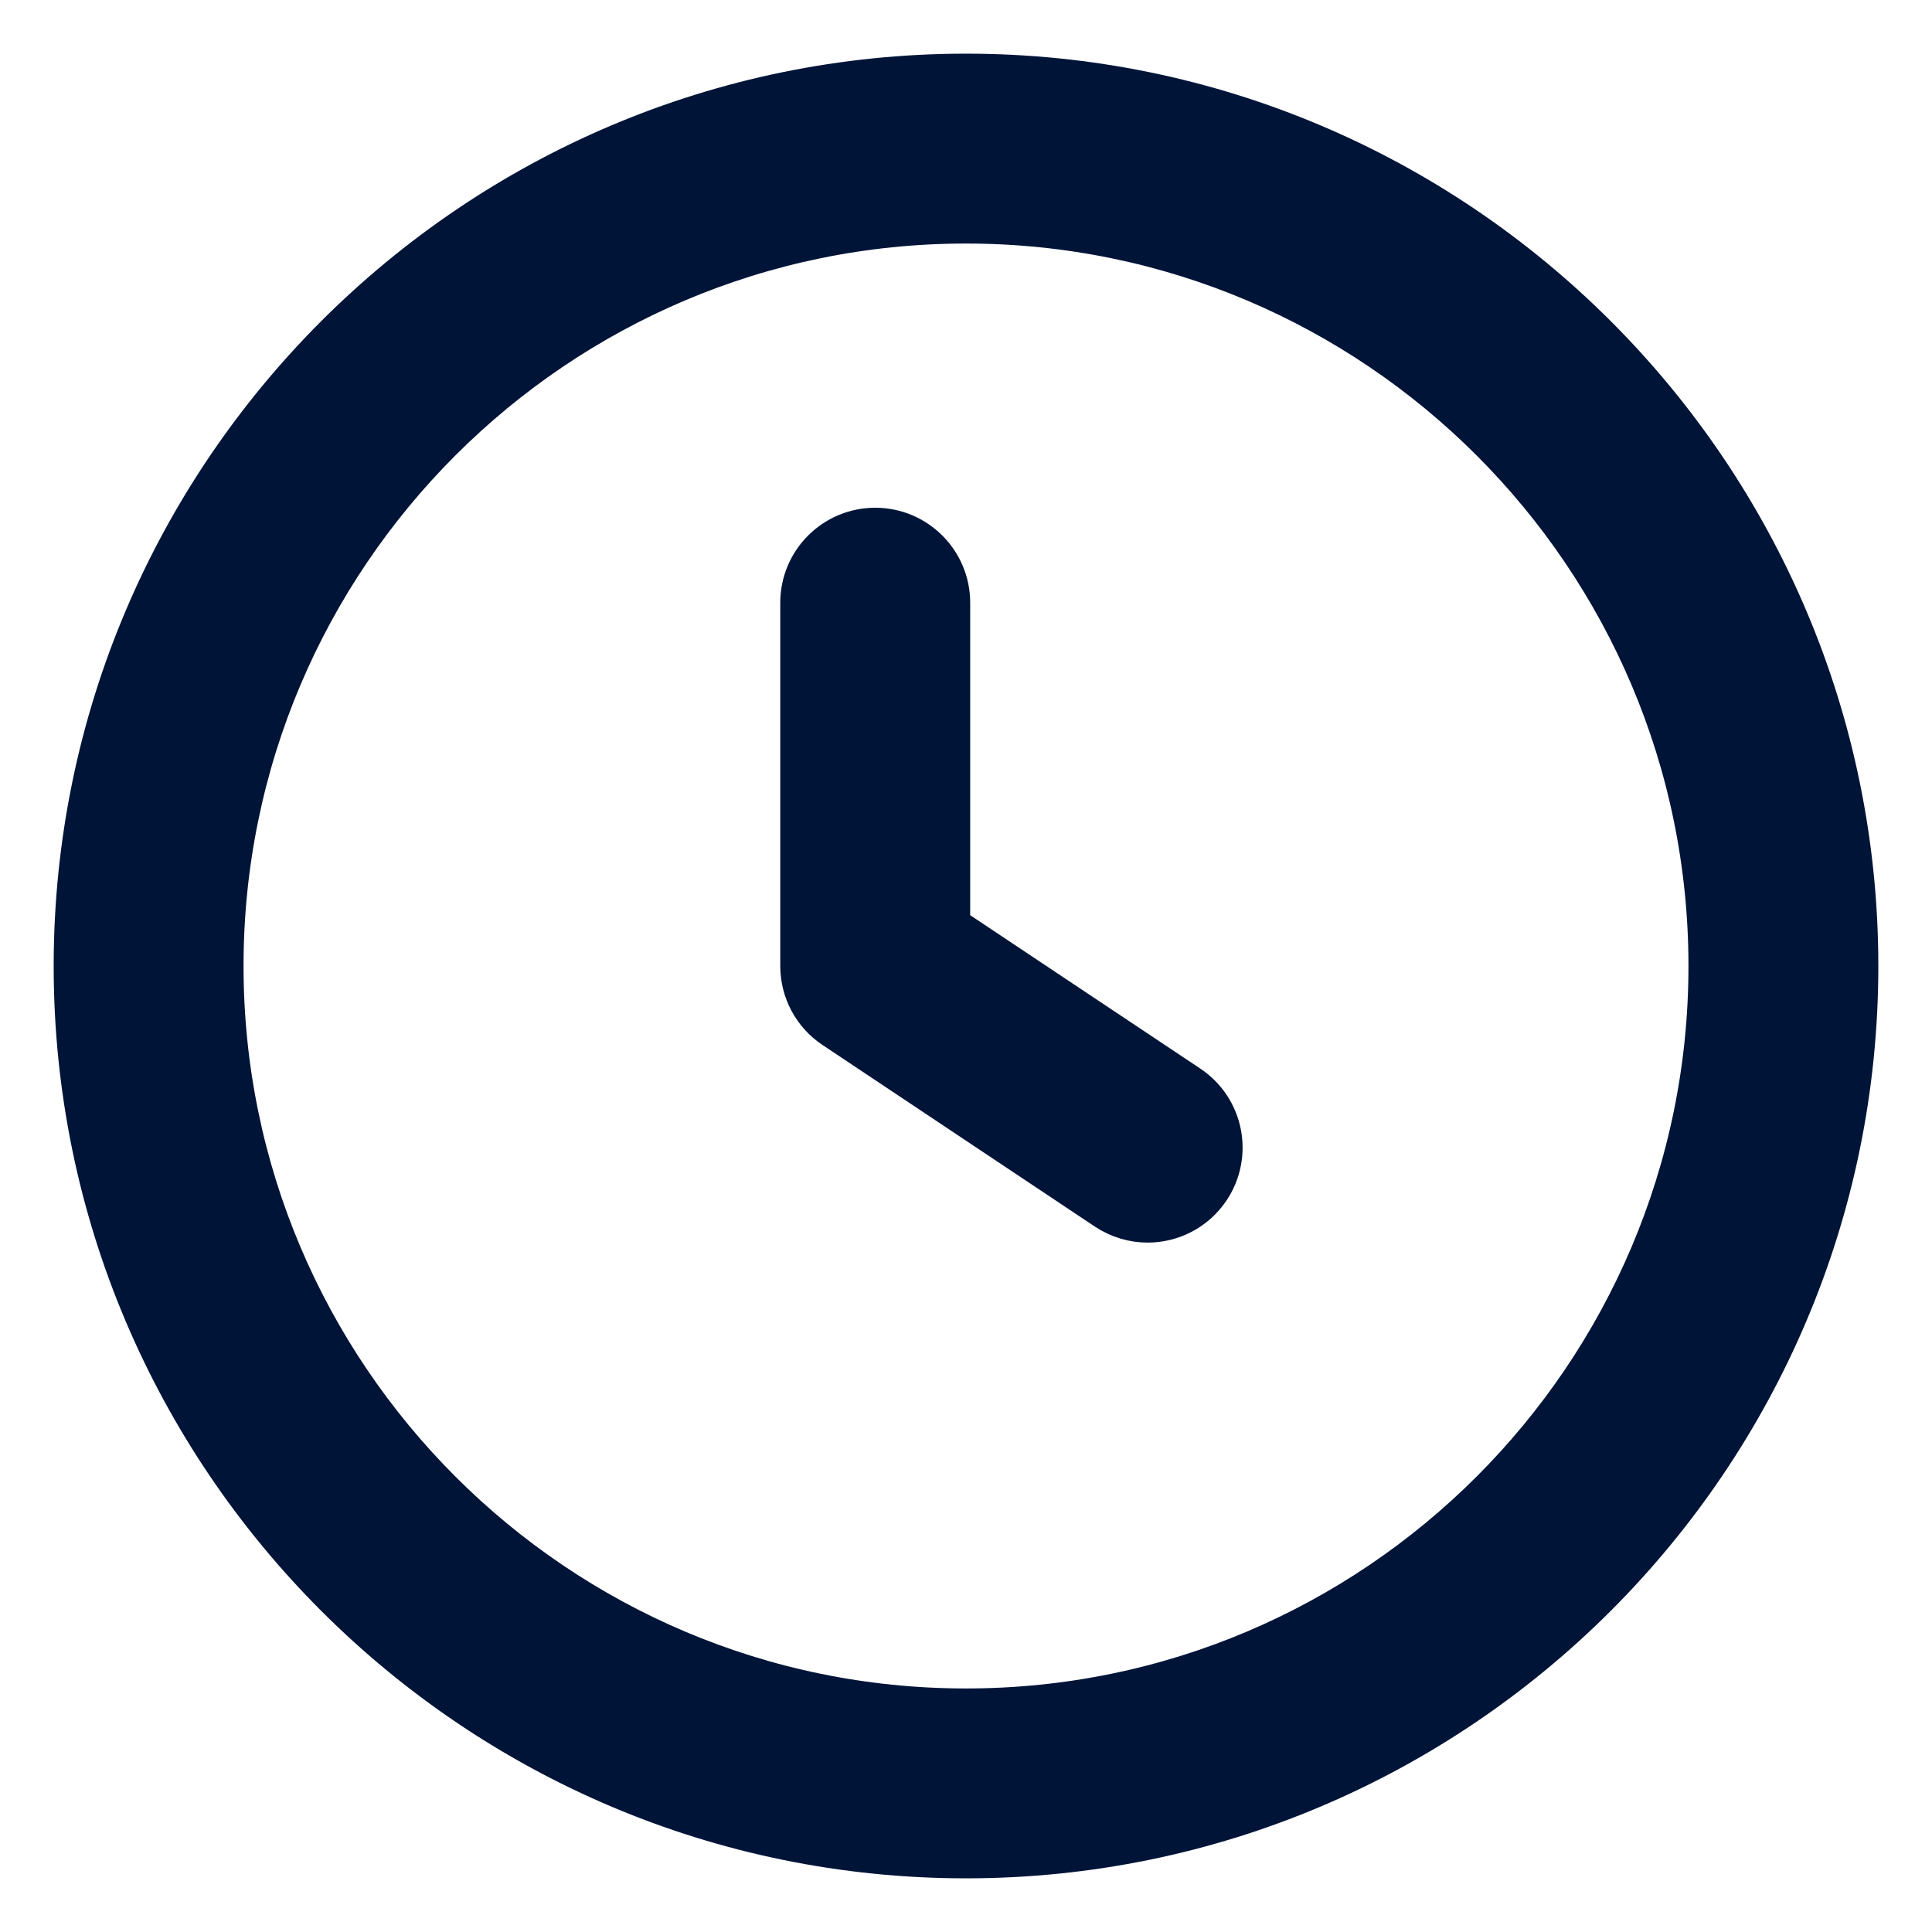
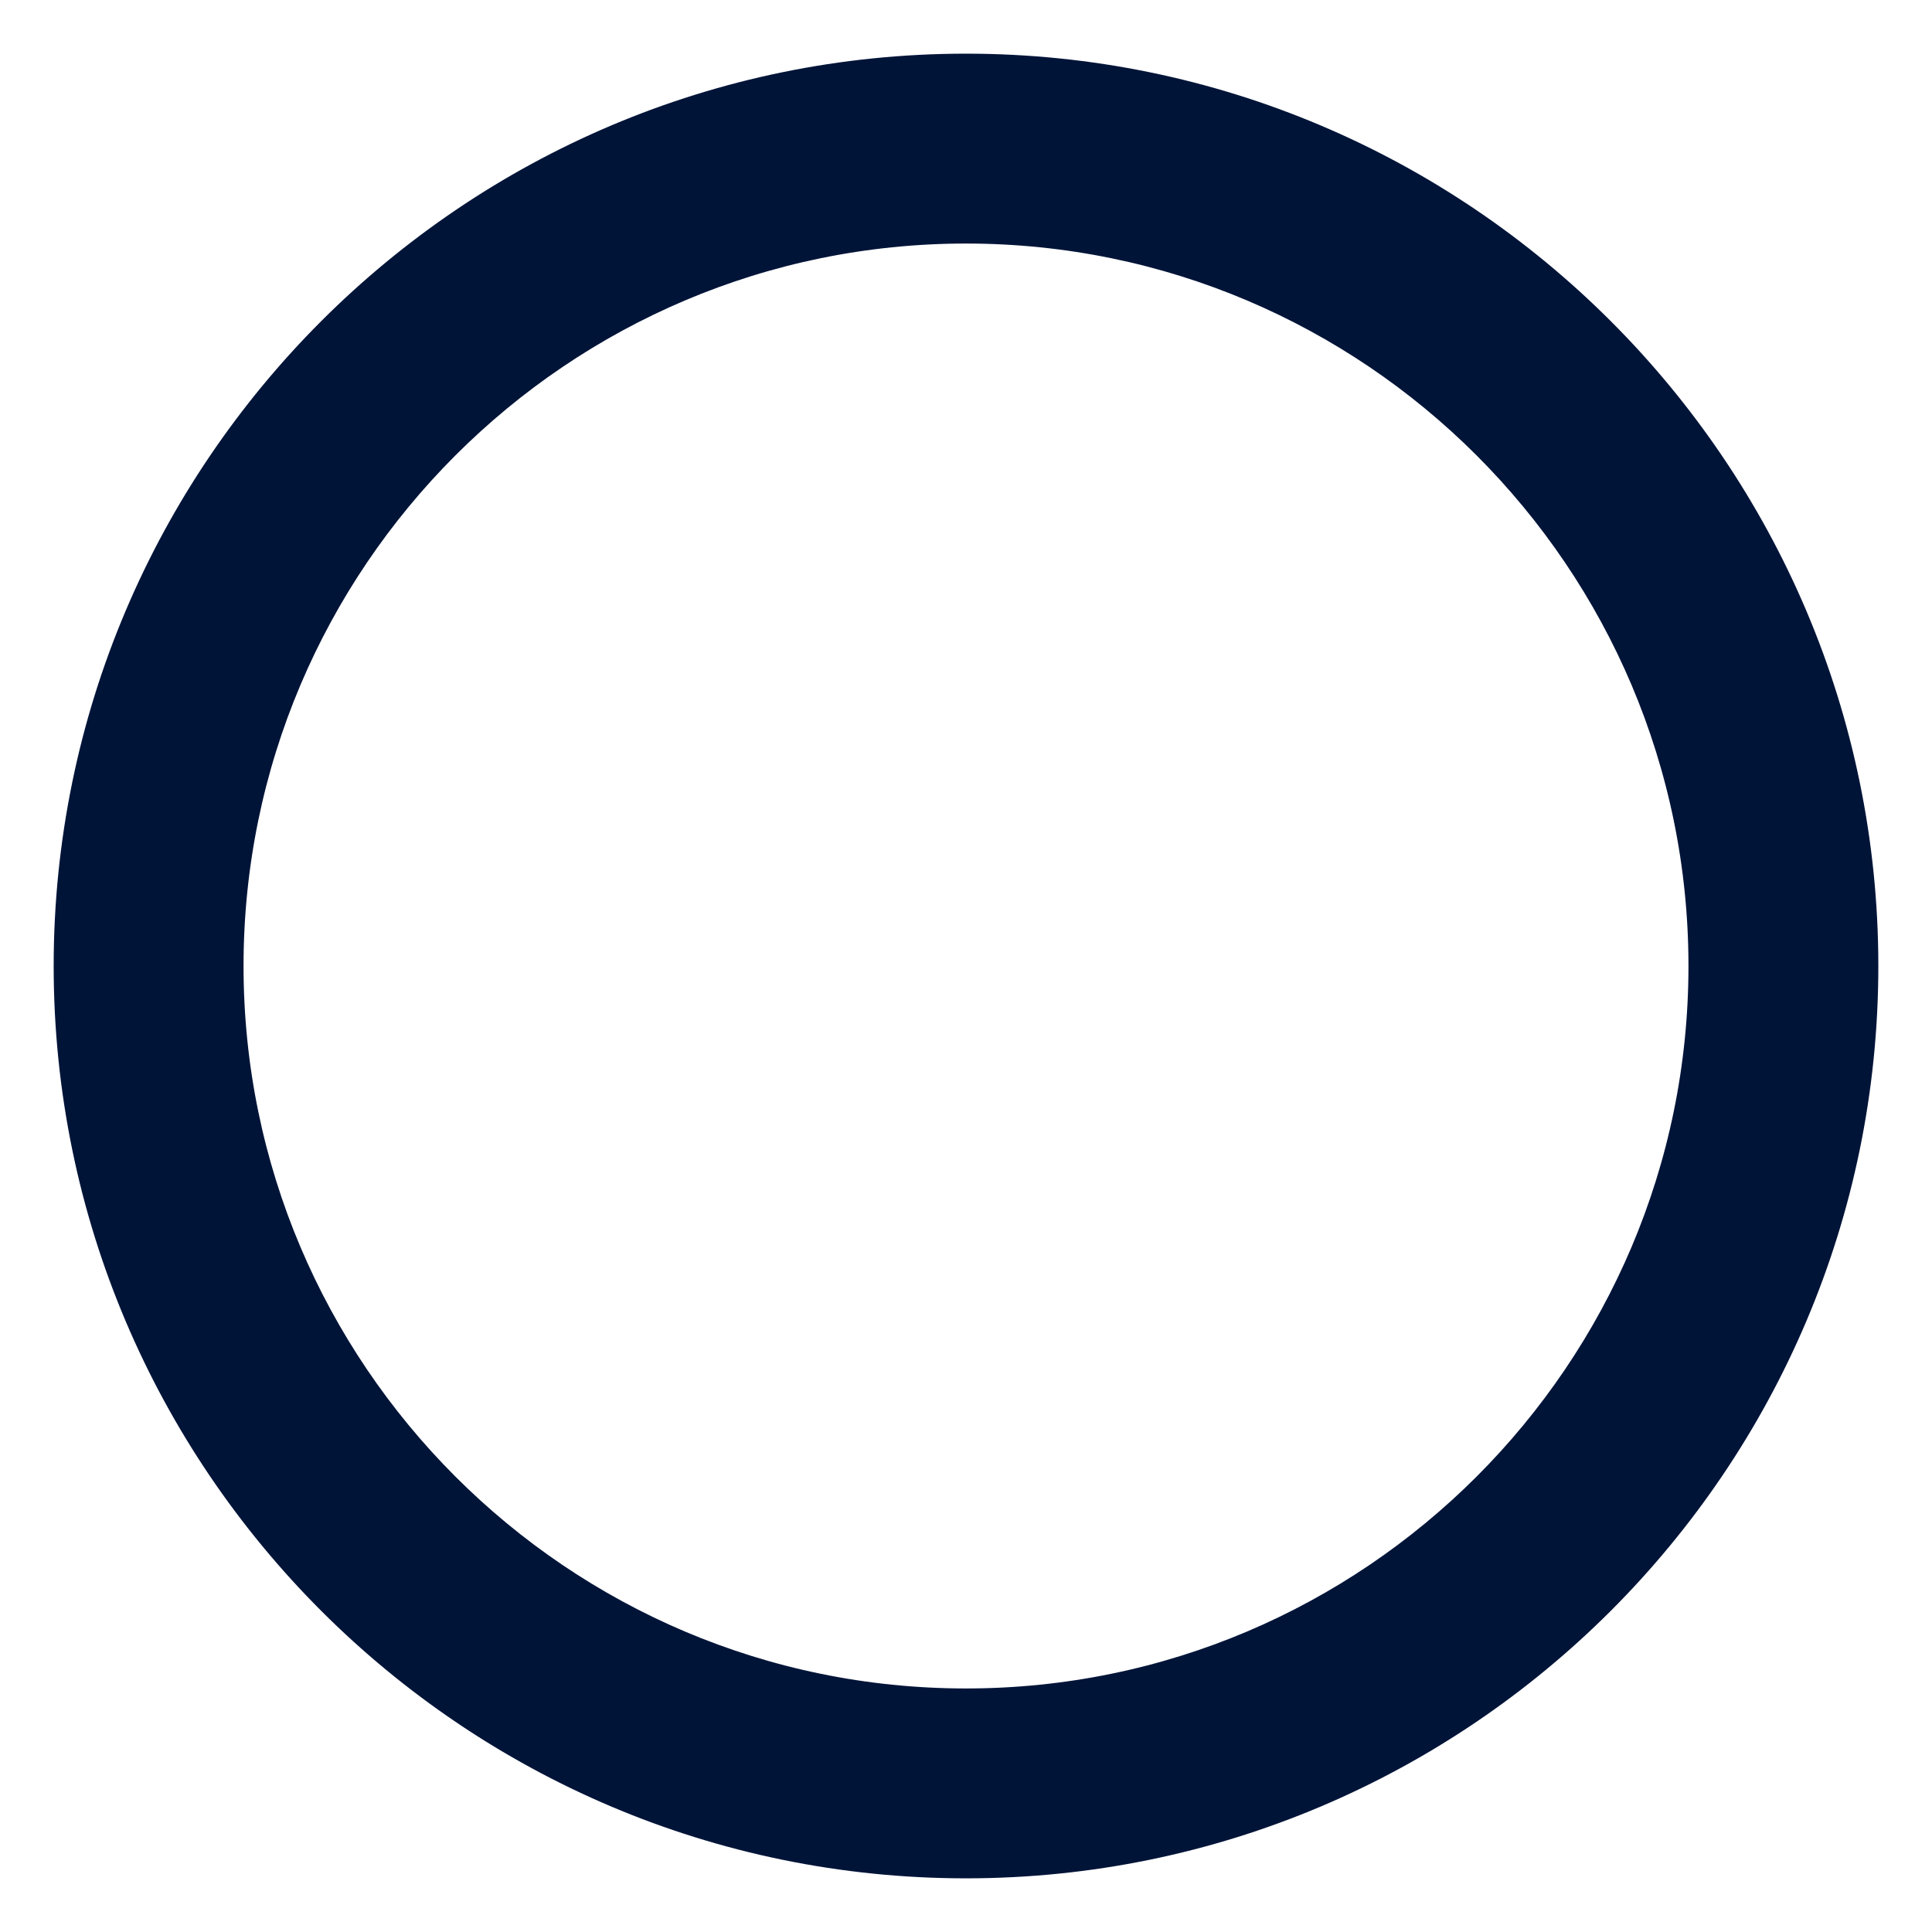
<svg xmlns="http://www.w3.org/2000/svg" width="36" height="36" viewBox="0 0 36 36" fill="none">
  <path d="M18 1.5C8.902 1.5 1.5 8.902 1.5 18C1.5 27.098 8.902 34.5 18 34.5C27.098 34.5 34.5 27.098 34.5 18C34.5 8.902 27.098 1.5 18 1.5ZM18 31.962C10.302 31.962 4.038 25.698 4.038 18C4.038 10.302 10.302 4.038 18 4.038C25.698 4.038 31.962 10.302 31.962 18C31.962 25.698 25.698 31.962 18 31.962Z" fill="#001438" stroke="#001438" />
-   <path d="M17.578 17.321V11.231C17.578 10.53 17.009 9.961 16.308 9.961C15.608 9.961 15.039 10.53 15.039 11.231V18C15.039 18.425 15.251 18.821 15.604 19.056L20.681 22.441C20.898 22.584 21.142 22.654 21.384 22.654C21.793 22.654 22.196 22.456 22.441 22.088C22.829 21.505 22.673 20.718 22.089 20.328L17.578 17.321Z" fill="#001438" stroke="#001438" />
</svg>